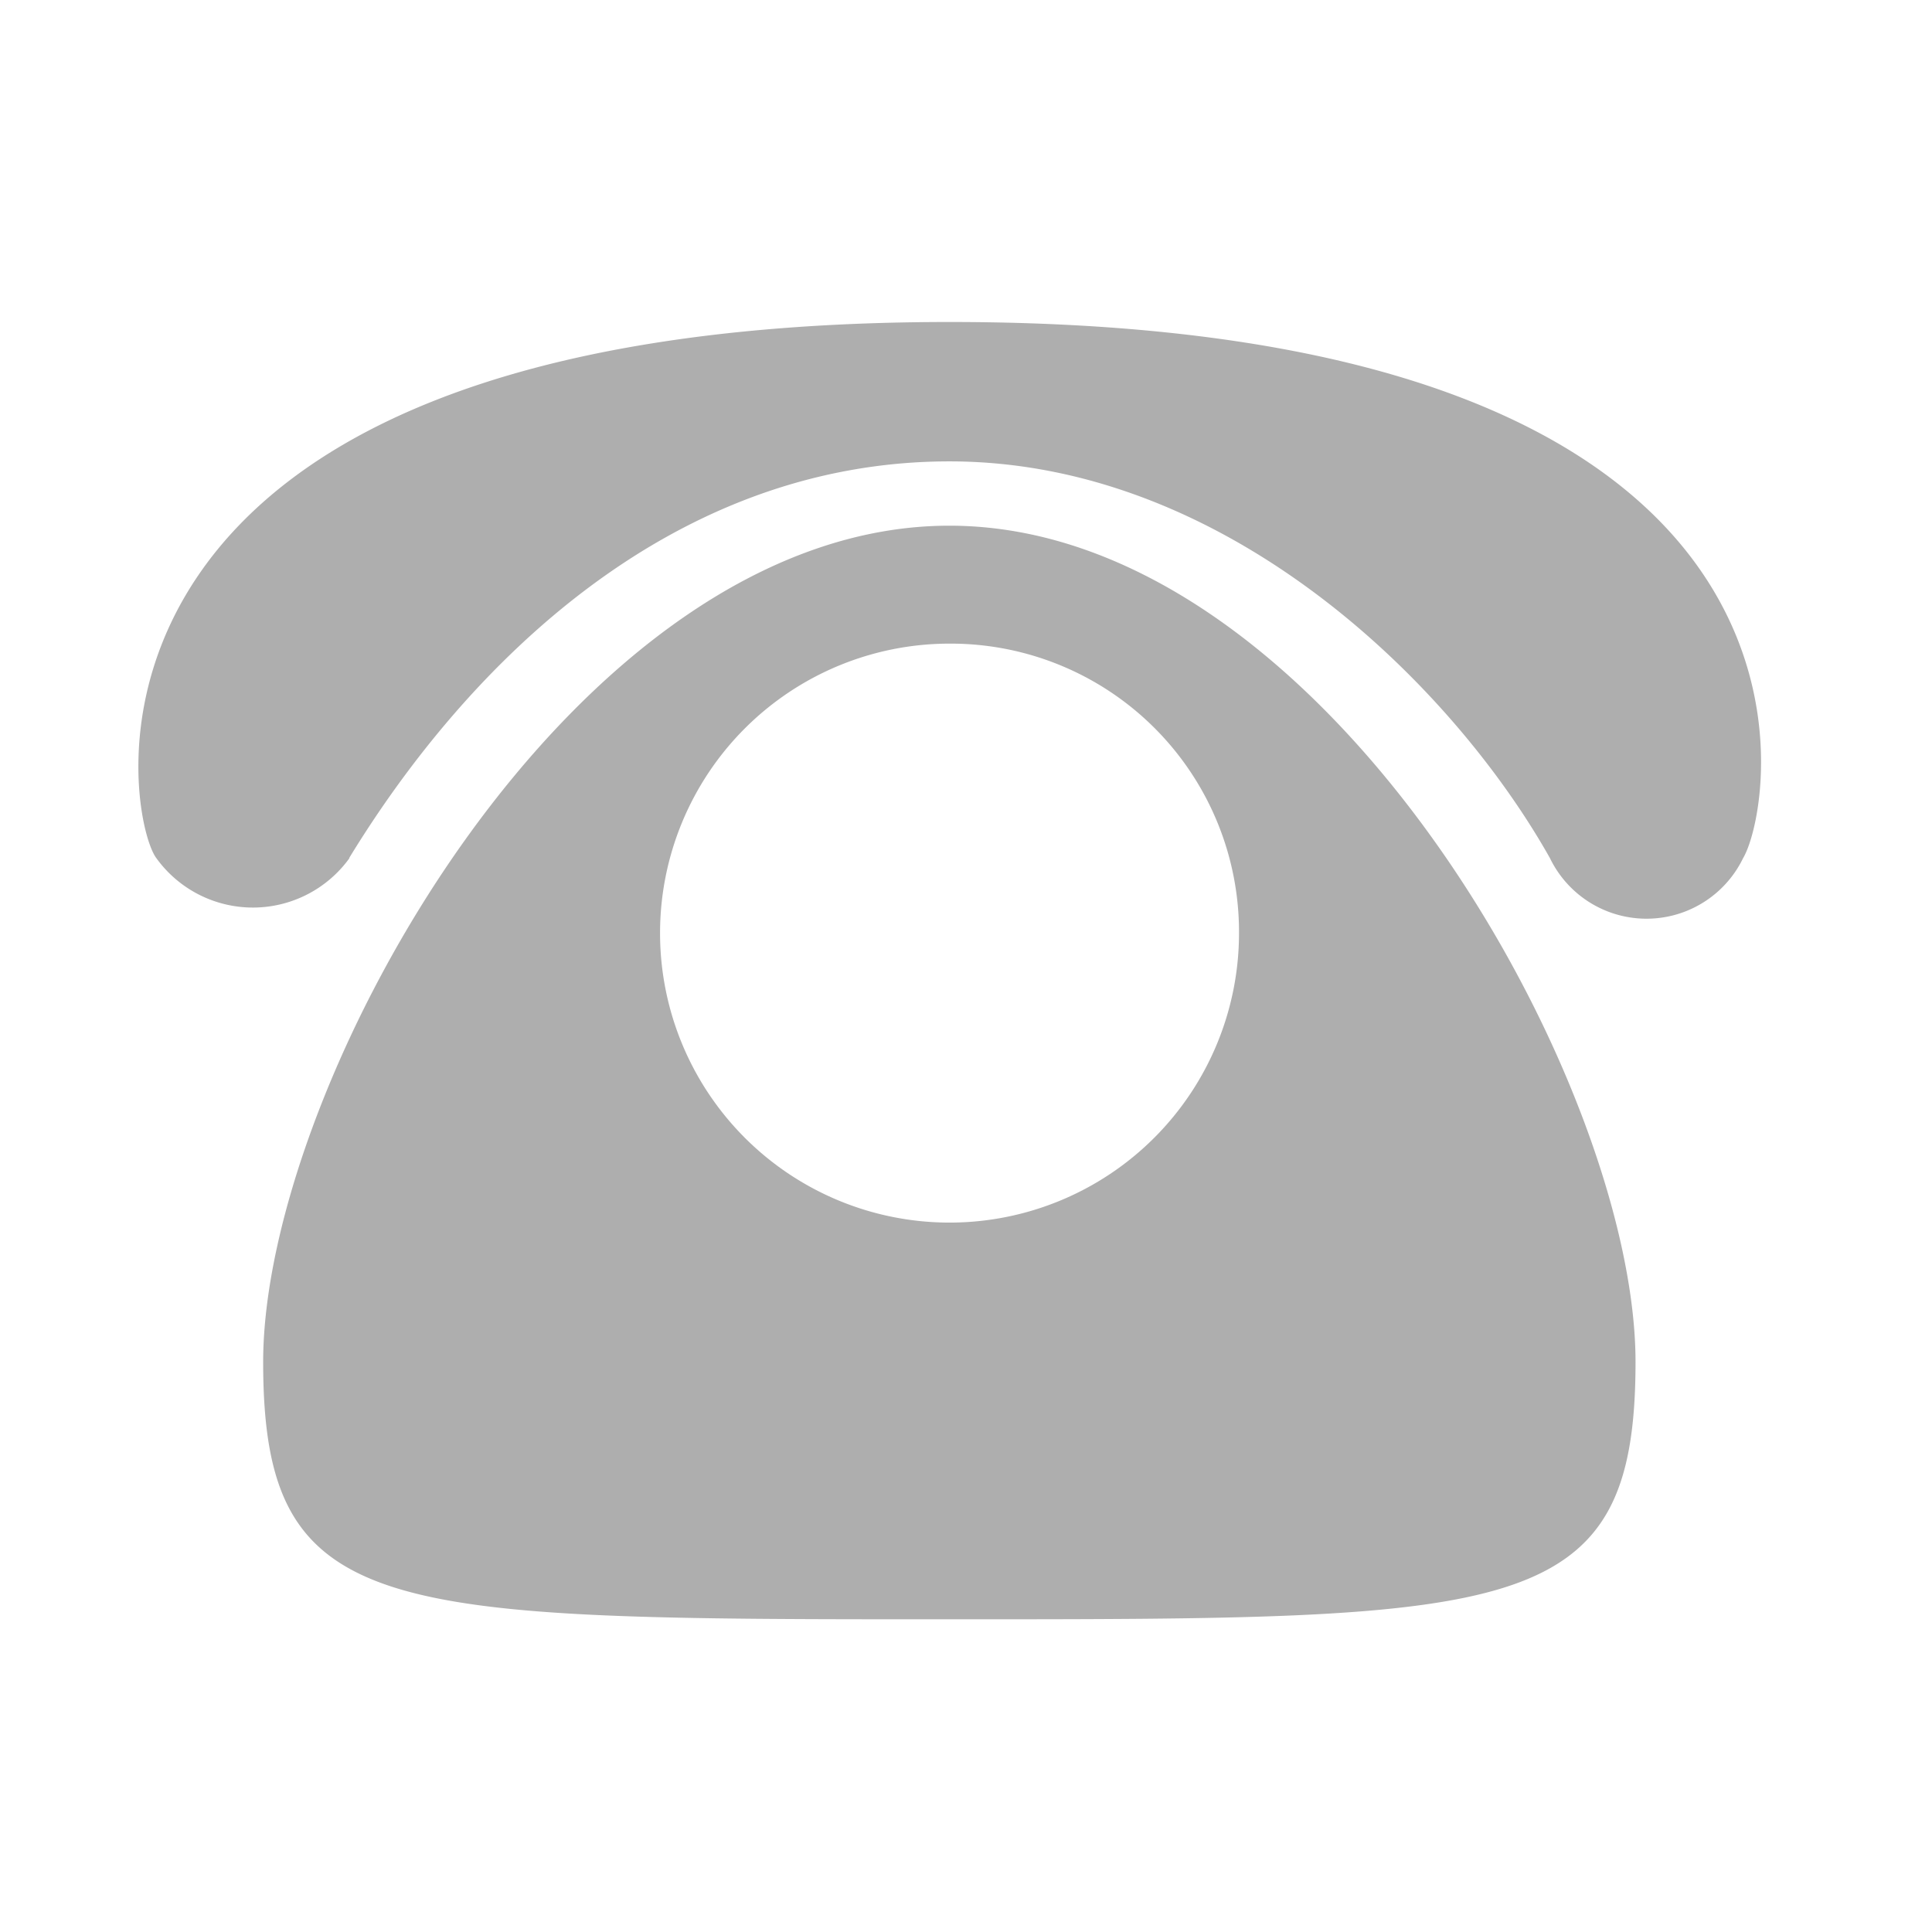
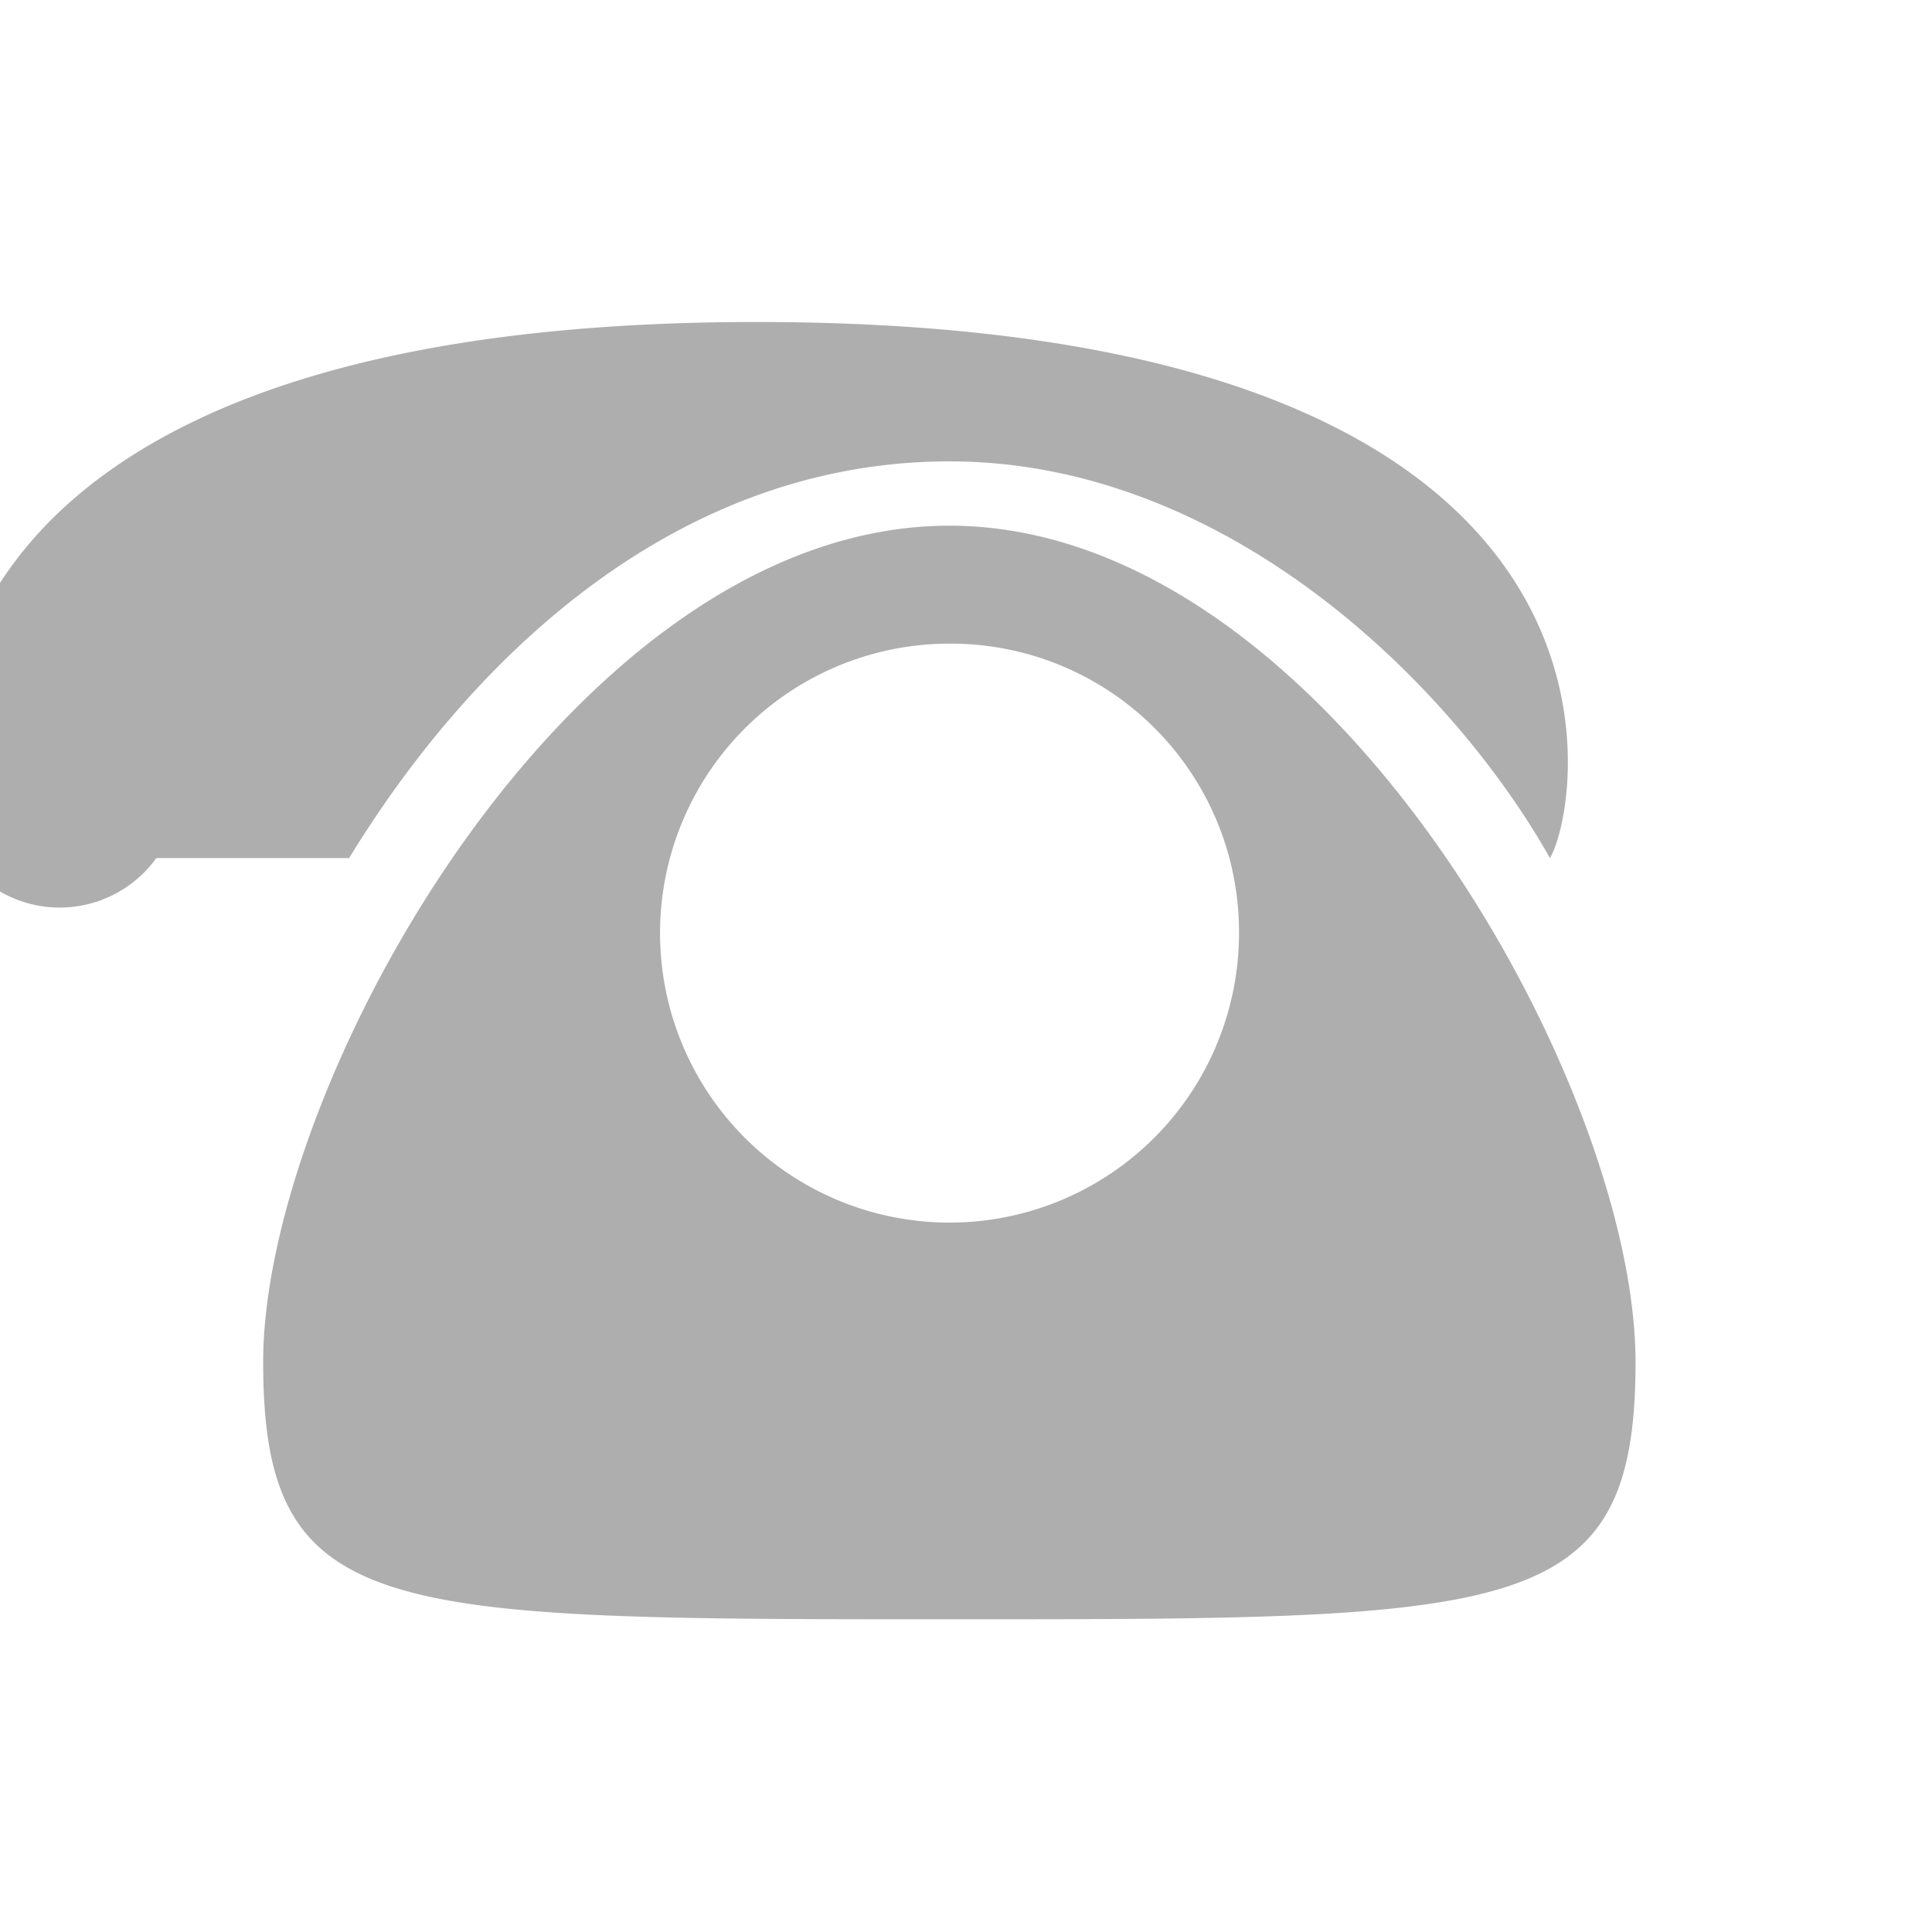
<svg xmlns="http://www.w3.org/2000/svg" width="42" height="42" viewBox="0 0 42 42">
  <g id="Group_24" data-name="Group 24" transform="translate(712 -5417)">
-     <rect id="Rectangle_86" data-name="Rectangle 86" width="42" height="42" transform="translate(-712 5417)" fill="#fff" opacity="0" />
-     <path id="Path_34" data-name="Path 34" d="M44.113,141.863c0,5.594-2.564,5.594-14.917,5.594s-14.917,0-14.917-5.594c0-6.06,6.759-18.18,14.917-18.18s14.917,12.12,14.917,18.18ZM29.2,126.247a6.293,6.293,0,1,0,6.293,6.293,6.267,6.267,0,0,0-6.293-6.293Zm-13.052,4.662c2.564-4.2,6.992-8.624,13.052-8.624s10.955,4.895,13.052,8.624a2.332,2.332,0,0,0,4.2,0c.7-1.165,2.564-11.654-17.248-11.654s-17.947,10.722-17.248,11.654a2.588,2.588,0,0,0,4.2,0Z" transform="translate(-720.558 5304.745)" fill="#aeaeae" />
+     <path id="Path_34" data-name="Path 34" d="M44.113,141.863c0,5.594-2.564,5.594-14.917,5.594s-14.917,0-14.917-5.594c0-6.06,6.759-18.18,14.917-18.18s14.917,12.12,14.917,18.18ZM29.2,126.247a6.293,6.293,0,1,0,6.293,6.293,6.267,6.267,0,0,0-6.293-6.293Zm-13.052,4.662c2.564-4.2,6.992-8.624,13.052-8.624s10.955,4.895,13.052,8.624c.7-1.165,2.564-11.654-17.248-11.654s-17.947,10.722-17.248,11.654a2.588,2.588,0,0,0,4.2,0Z" transform="translate(-720.558 5304.745)" fill="#aeaeae" />
  </g>
</svg>